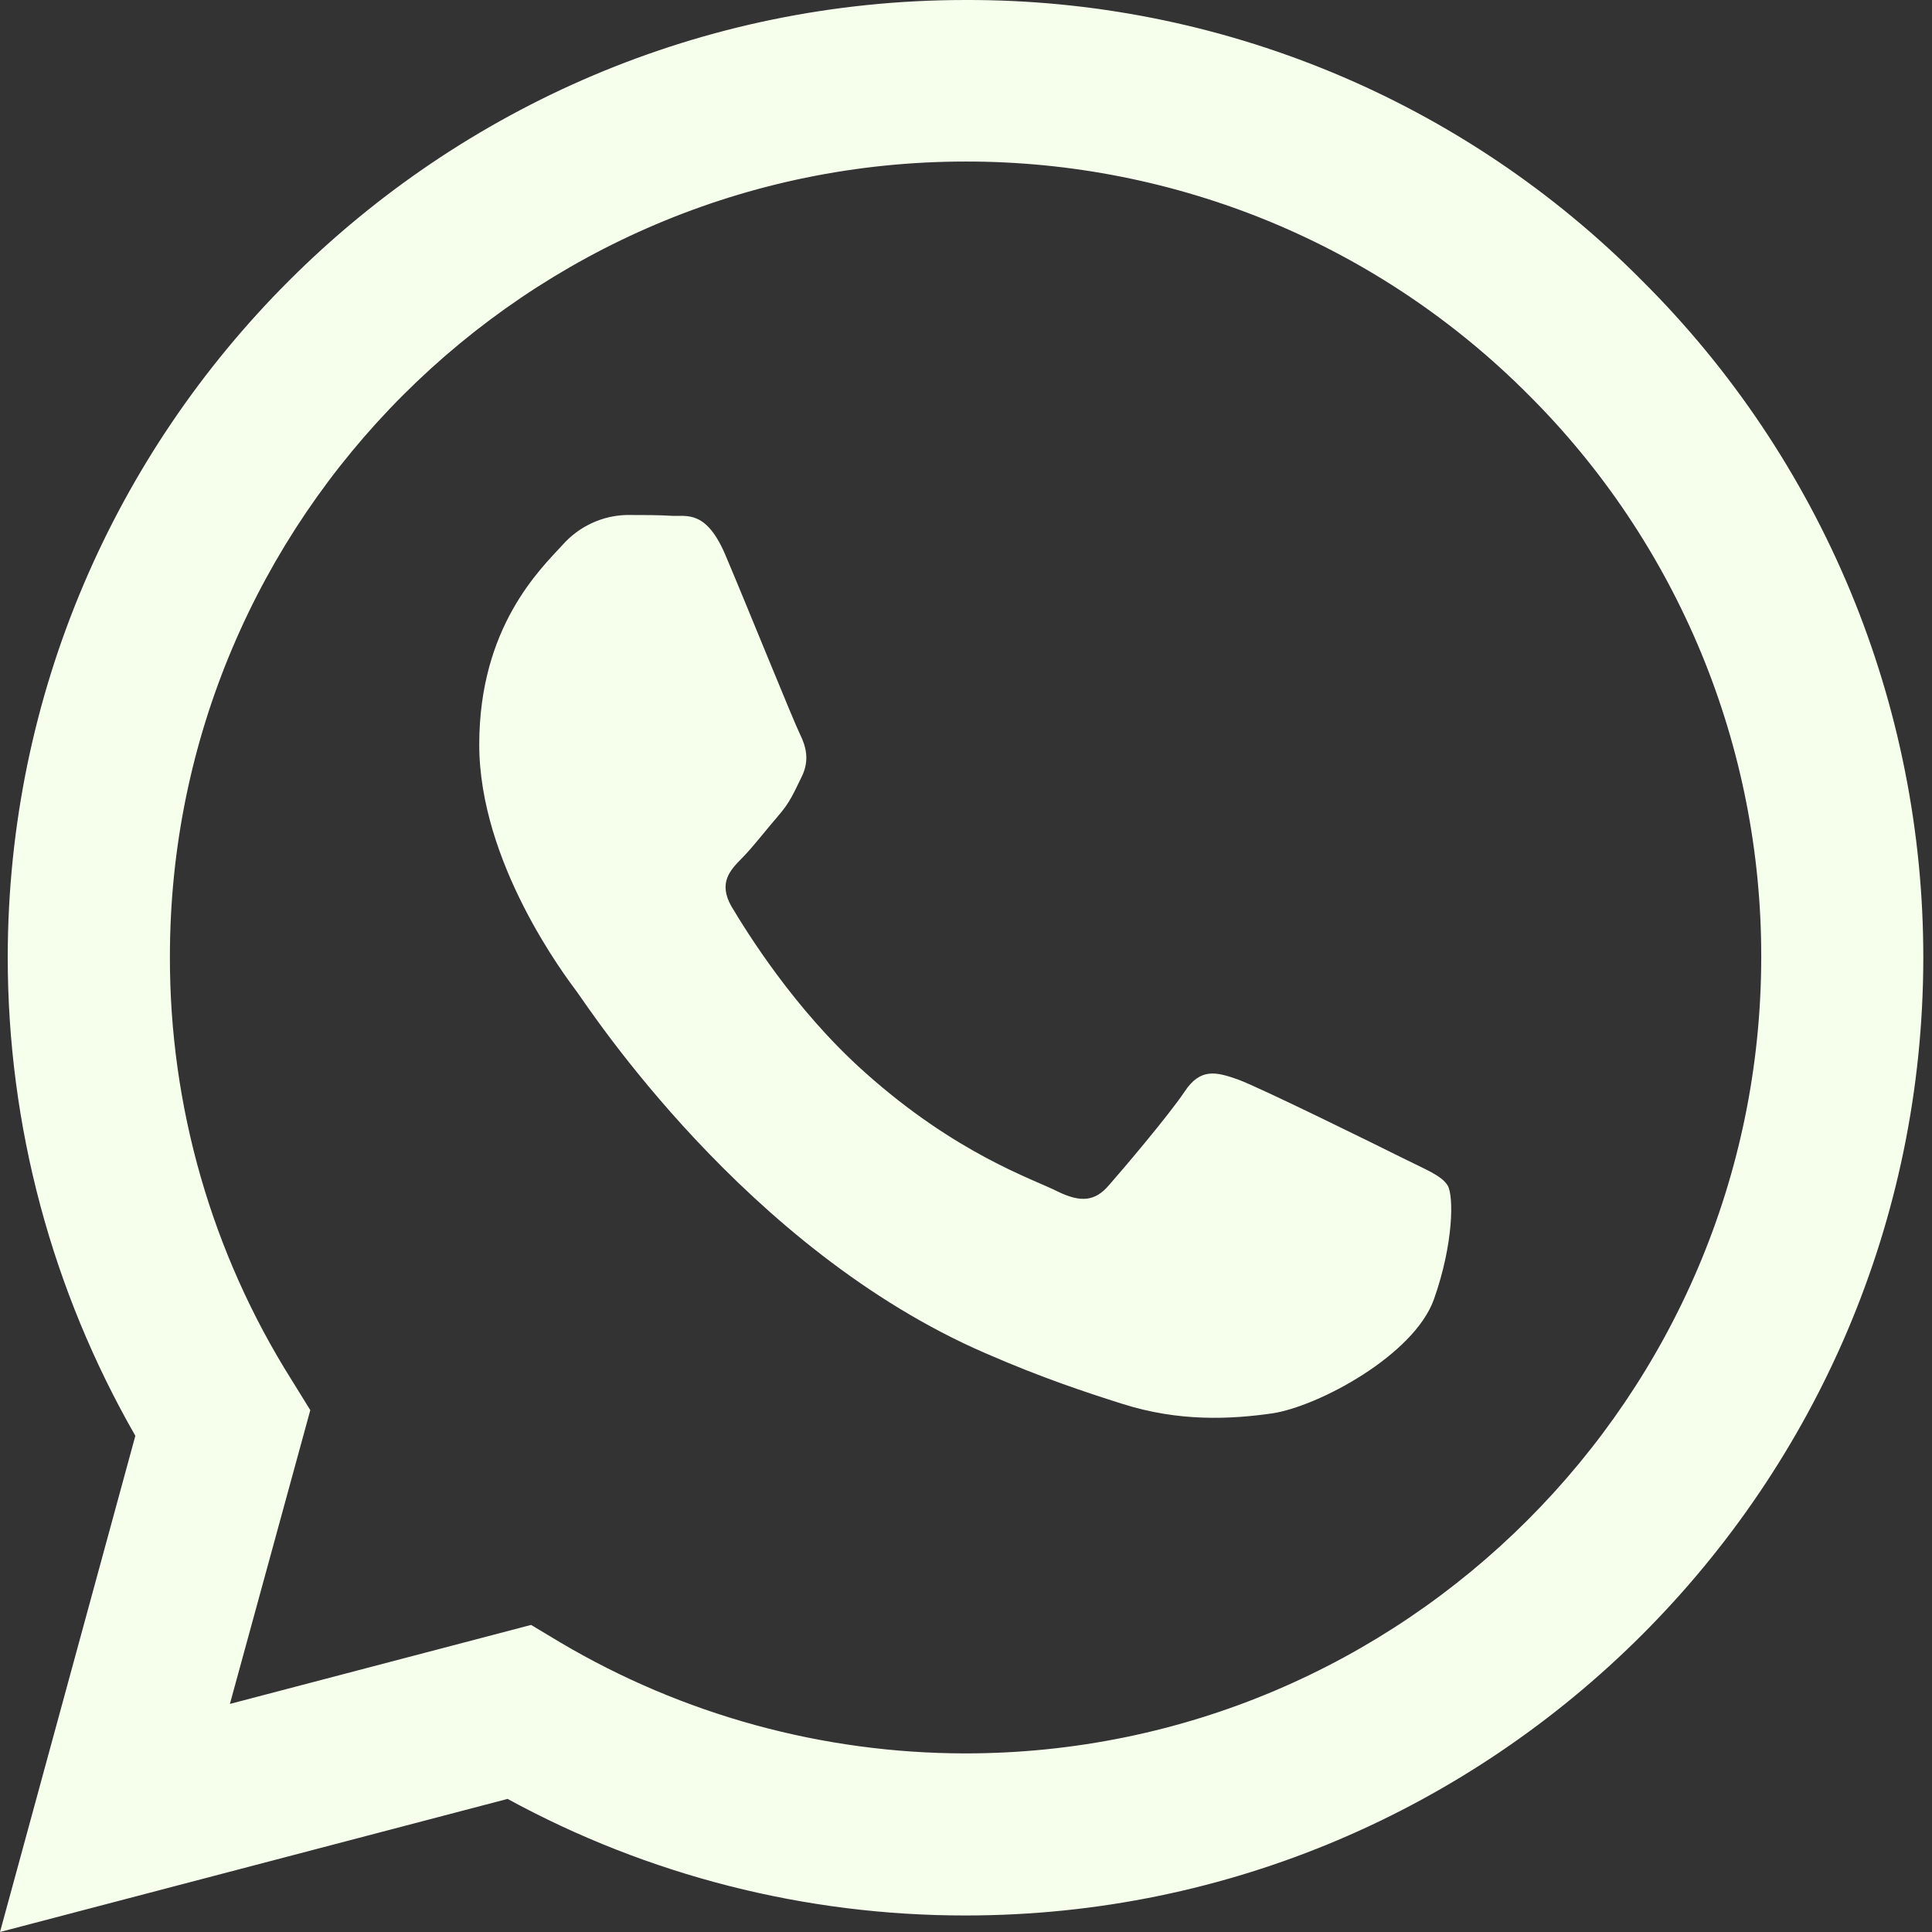
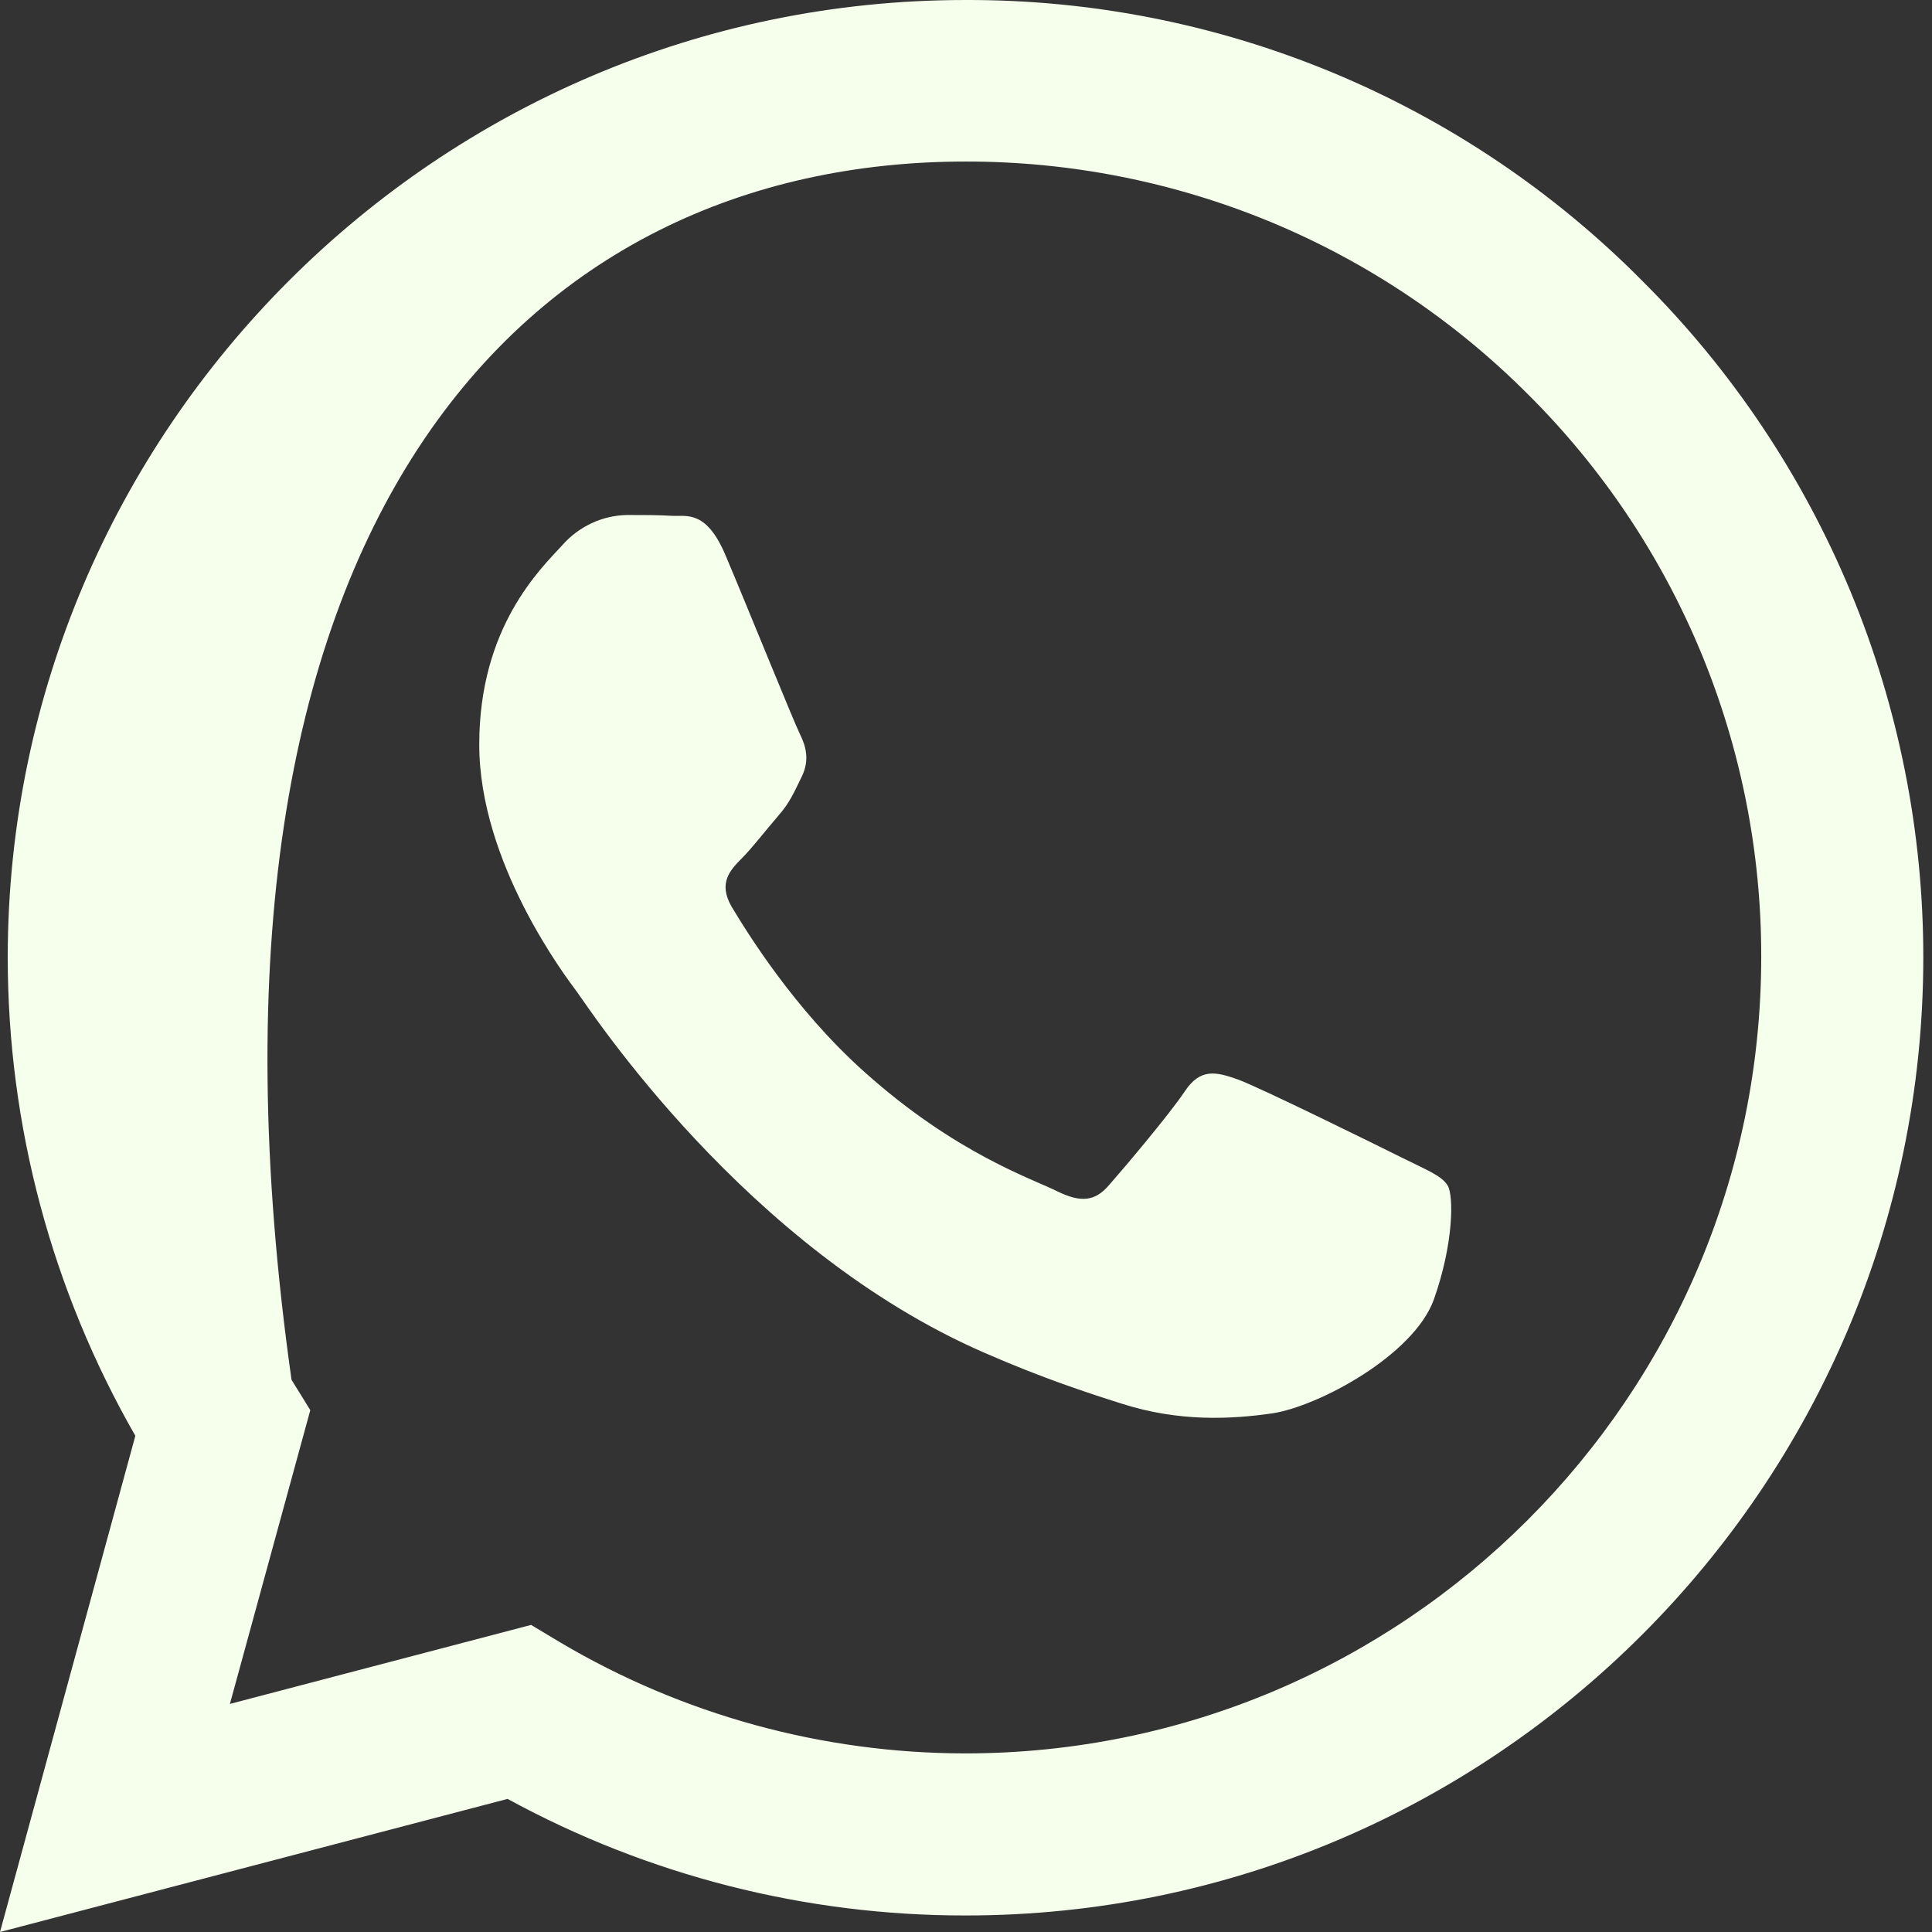
<svg xmlns="http://www.w3.org/2000/svg" width="18" height="18" viewBox="0 0 18 18" fill="none">
  <rect x="0" y="0" width="18" height="18" fill="#333333" stroke="none" />
-   <path d="M15.301 2.617C14.476 1.784 13.493 1.123 12.41 0.674C11.327 0.225 10.166 -0.004 8.993 6.23532e-05C4.08 6.23532e-05 0.076 4.003 0.072 8.917C0.072 10.491 0.484 12.022 1.261 13.377L0 18L4.729 16.76C6.037 17.474 7.503 17.847 8.993 17.846H8.998C13.912 17.846 17.915 13.843 17.919 8.925C17.92 7.753 17.689 6.592 17.24 5.509C16.79 4.427 16.132 3.444 15.301 2.617ZM8.993 16.336C7.665 16.335 6.361 15.978 5.218 15.301L4.948 15.139L2.142 15.875L2.891 13.138L2.716 12.855C1.973 11.675 1.58 10.307 1.583 8.912C1.583 4.833 4.91 1.505 8.998 1.505C9.972 1.504 10.936 1.695 11.836 2.067C12.736 2.44 13.553 2.988 14.24 3.678C14.93 4.365 15.476 5.182 15.849 6.082C16.221 6.982 16.411 7.946 16.409 8.92C16.405 13.014 13.078 16.336 8.993 16.336ZM13.06 10.785C12.838 10.674 11.744 10.135 11.538 10.059C11.333 9.986 11.184 9.947 11.037 10.17C10.888 10.392 10.46 10.897 10.332 11.042C10.204 11.192 10.071 11.208 9.848 11.098C9.627 10.986 8.908 10.752 8.057 9.99C7.394 9.399 6.949 8.668 6.816 8.447C6.688 8.224 6.804 8.105 6.915 7.993C7.013 7.894 7.137 7.732 7.248 7.604C7.361 7.476 7.398 7.381 7.471 7.233C7.544 7.082 7.509 6.954 7.454 6.842C7.398 6.731 6.954 5.632 6.766 5.189C6.586 4.751 6.402 4.812 6.265 4.806C6.137 4.798 5.987 4.798 5.838 4.798C5.725 4.801 5.613 4.827 5.511 4.875C5.409 4.923 5.317 4.991 5.242 5.076C5.038 5.299 4.465 5.838 4.465 6.937C4.465 8.036 5.264 9.092 5.376 9.242C5.487 9.392 6.945 11.64 9.182 12.608C9.711 12.839 10.127 12.975 10.452 13.078C10.987 13.249 11.469 13.223 11.854 13.168C12.282 13.103 13.171 12.628 13.359 12.107C13.544 11.585 13.544 11.14 13.488 11.046C13.432 10.952 13.283 10.897 13.06 10.785Z" fill="#F5FFEC" />
+   <path d="M15.301 2.617C14.476 1.784 13.493 1.123 12.41 0.674C11.327 0.225 10.166 -0.004 8.993 6.23532e-05C4.08 6.23532e-05 0.076 4.003 0.072 8.917C0.072 10.491 0.484 12.022 1.261 13.377L0 18L4.729 16.76C6.037 17.474 7.503 17.847 8.993 17.846H8.998C13.912 17.846 17.915 13.843 17.919 8.925C17.92 7.753 17.689 6.592 17.24 5.509C16.79 4.427 16.132 3.444 15.301 2.617ZM8.993 16.336C7.665 16.335 6.361 15.978 5.218 15.301L4.948 15.139L2.142 15.875L2.891 13.138L2.716 12.855C1.583 4.833 4.91 1.505 8.998 1.505C9.972 1.504 10.936 1.695 11.836 2.067C12.736 2.44 13.553 2.988 14.24 3.678C14.93 4.365 15.476 5.182 15.849 6.082C16.221 6.982 16.411 7.946 16.409 8.92C16.405 13.014 13.078 16.336 8.993 16.336ZM13.06 10.785C12.838 10.674 11.744 10.135 11.538 10.059C11.333 9.986 11.184 9.947 11.037 10.17C10.888 10.392 10.46 10.897 10.332 11.042C10.204 11.192 10.071 11.208 9.848 11.098C9.627 10.986 8.908 10.752 8.057 9.99C7.394 9.399 6.949 8.668 6.816 8.447C6.688 8.224 6.804 8.105 6.915 7.993C7.013 7.894 7.137 7.732 7.248 7.604C7.361 7.476 7.398 7.381 7.471 7.233C7.544 7.082 7.509 6.954 7.454 6.842C7.398 6.731 6.954 5.632 6.766 5.189C6.586 4.751 6.402 4.812 6.265 4.806C6.137 4.798 5.987 4.798 5.838 4.798C5.725 4.801 5.613 4.827 5.511 4.875C5.409 4.923 5.317 4.991 5.242 5.076C5.038 5.299 4.465 5.838 4.465 6.937C4.465 8.036 5.264 9.092 5.376 9.242C5.487 9.392 6.945 11.64 9.182 12.608C9.711 12.839 10.127 12.975 10.452 13.078C10.987 13.249 11.469 13.223 11.854 13.168C12.282 13.103 13.171 12.628 13.359 12.107C13.544 11.585 13.544 11.14 13.488 11.046C13.432 10.952 13.283 10.897 13.06 10.785Z" fill="#F5FFEC" />
</svg>